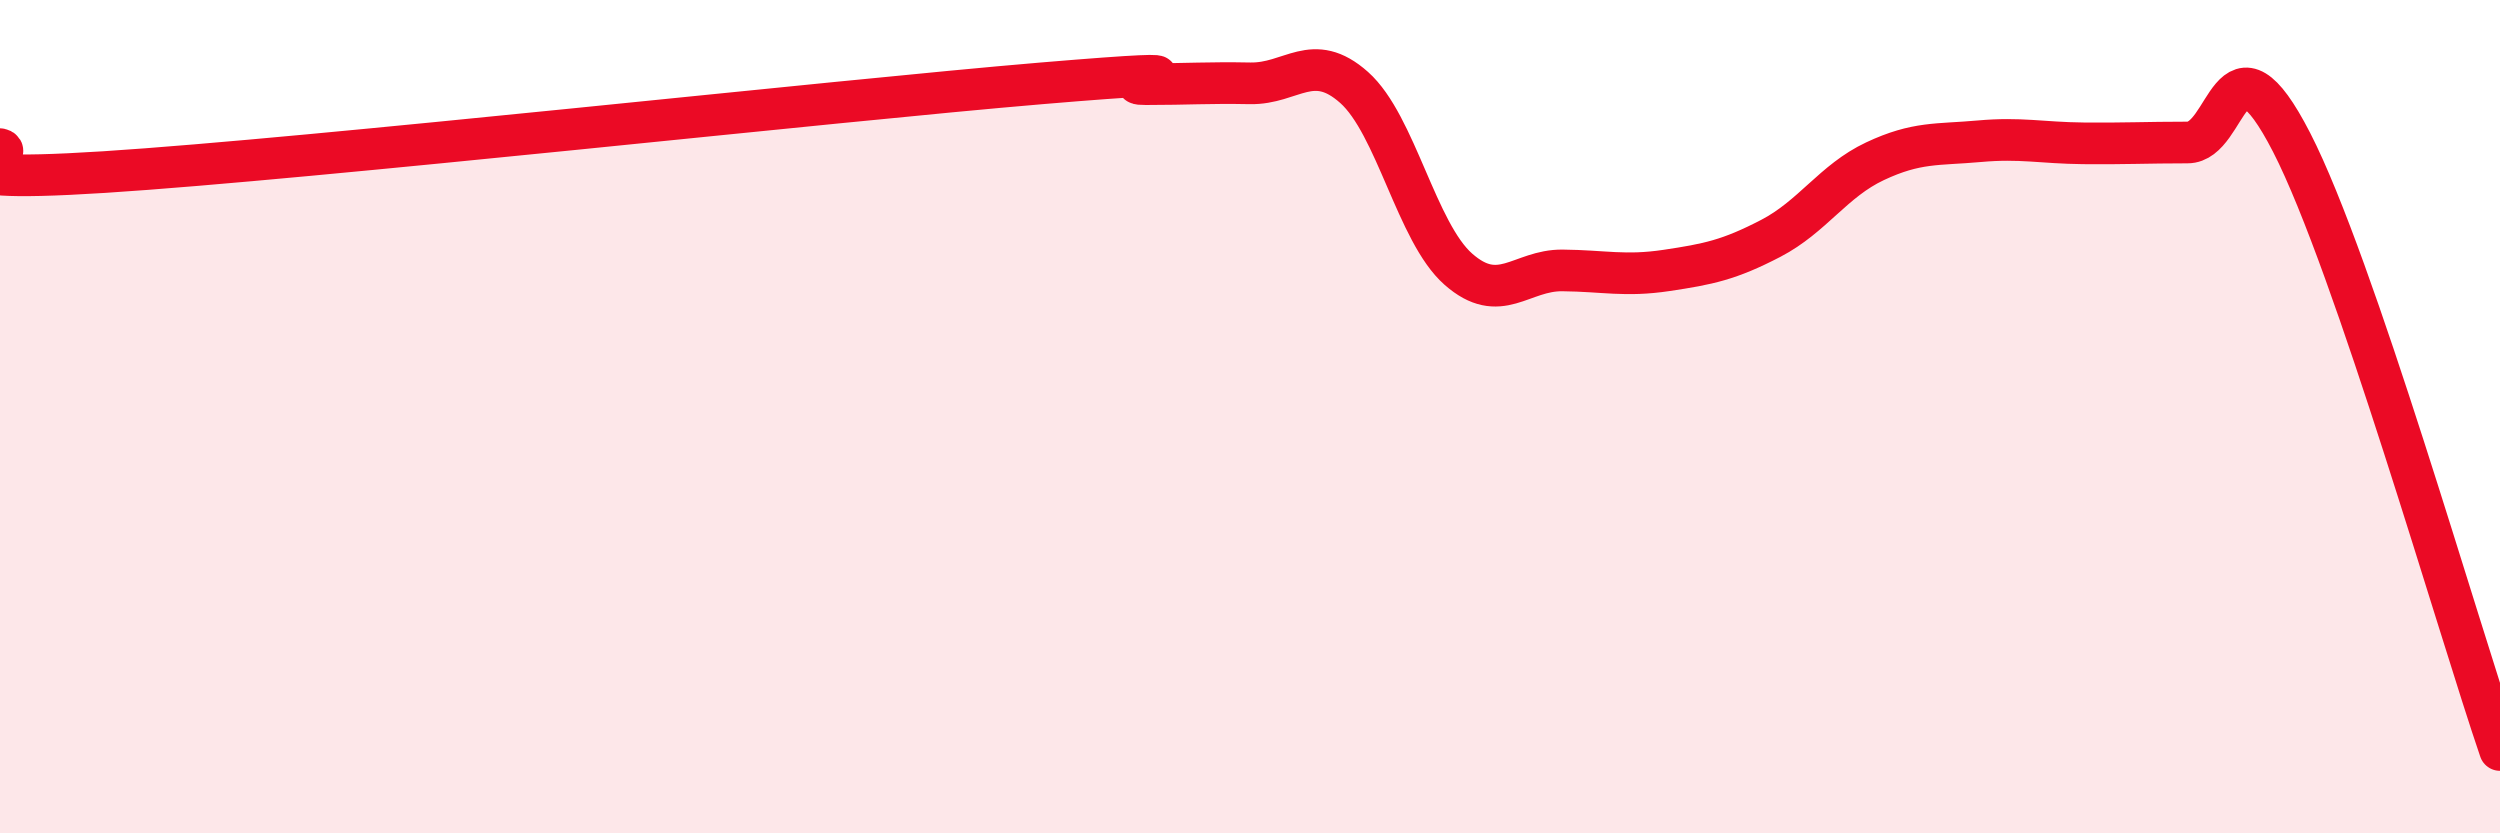
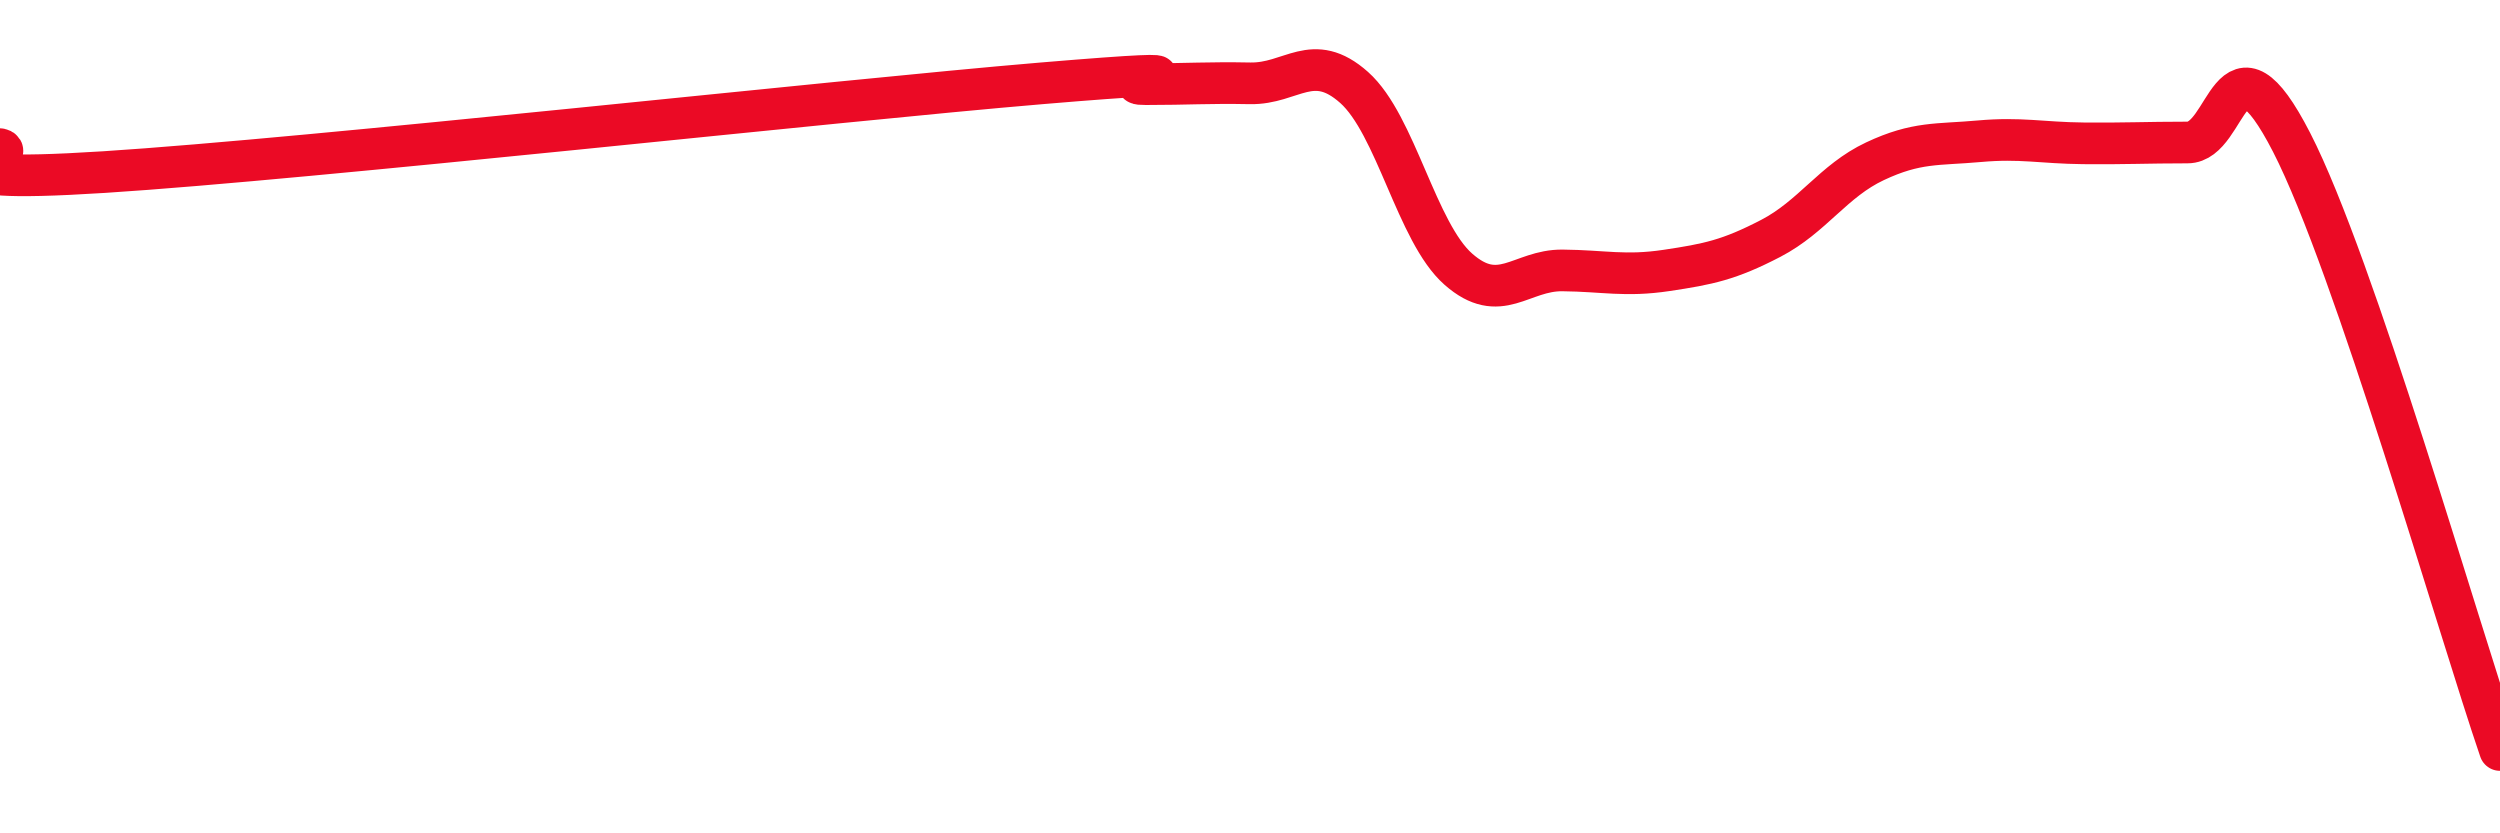
<svg xmlns="http://www.w3.org/2000/svg" width="60" height="20" viewBox="0 0 60 20">
-   <path d="M 0,3.58 C 0.5,3.69 -2.5,4.45 2.5,4.13 C 7.5,3.81 20,2.42 25,2 C 30,1.58 26.5,2.02 27.5,2.02 C 28.5,2.02 29,1.98 30,2 C 31,2.02 31.5,1.21 32.5,2.1 C 33.5,2.99 34,5.58 35,6.46 C 36,7.34 36.5,6.48 37.5,6.49 C 38.5,6.5 39,6.64 40,6.49 C 41,6.34 41.5,6.24 42.5,5.72 C 43.5,5.2 44,4.34 45,3.87 C 46,3.4 46.5,3.48 47.5,3.39 C 48.5,3.3 49,3.43 50,3.44 C 51,3.45 51.5,3.42 52.5,3.42 C 53.5,3.42 53.5,0.5 55,3.42 C 56.5,6.34 59,15.08 60,18L60 20L0 20Z" fill="#EB0A25" opacity="0.1" stroke-linecap="round" stroke-linejoin="round" />
  <path d="M 0,3.58 C 0.5,3.69 -2.5,4.45 2.5,4.13 C 7.5,3.81 20,2.42 25,2 C 30,1.58 26.5,2.02 27.5,2.02 C 28.5,2.02 29,1.98 30,2 C 31,2.02 31.5,1.21 32.5,2.1 C 33.5,2.99 34,5.58 35,6.46 C 36,7.34 36.5,6.48 37.5,6.49 C 38.5,6.5 39,6.64 40,6.49 C 41,6.34 41.5,6.24 42.5,5.72 C 43.5,5.2 44,4.34 45,3.87 C 46,3.4 46.5,3.48 47.5,3.39 C 48.5,3.3 49,3.43 50,3.44 C 51,3.45 51.5,3.42 52.5,3.42 C 53.5,3.42 53.5,0.5 55,3.42 C 56.5,6.34 59,15.08 60,18" stroke="#EB0A25" stroke-width="1" fill="none" stroke-linecap="round" stroke-linejoin="round" />
</svg>